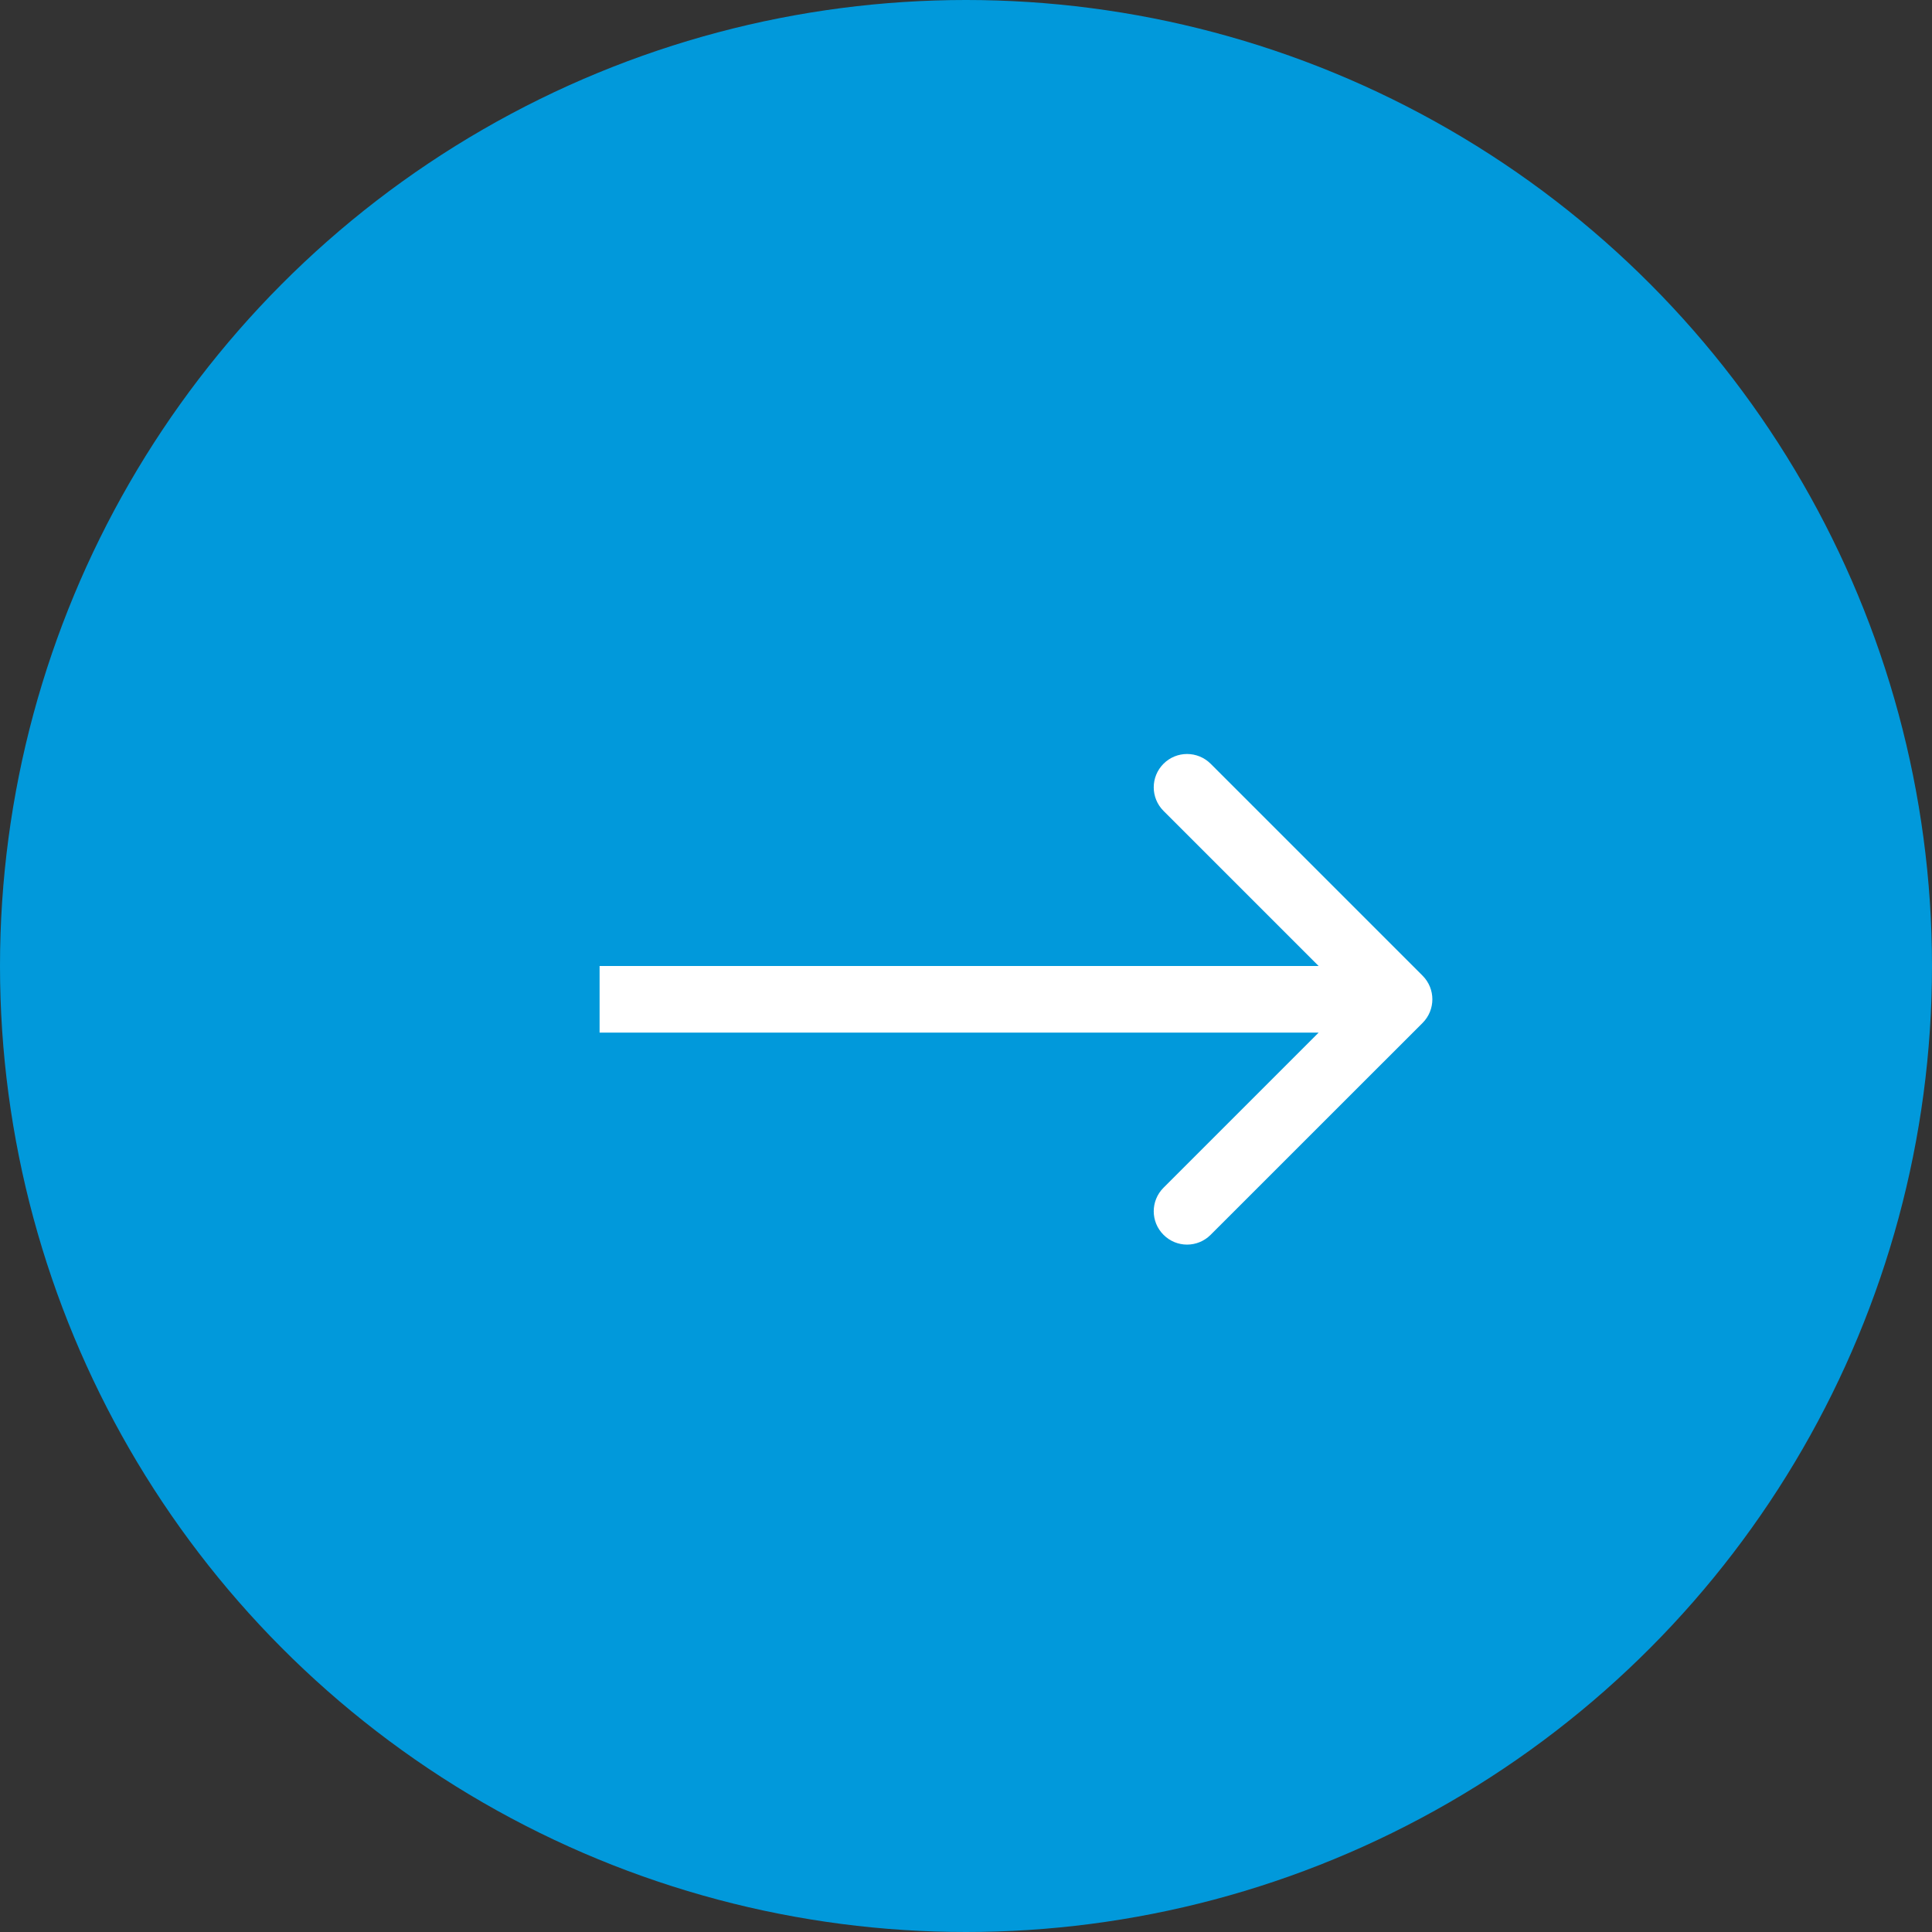
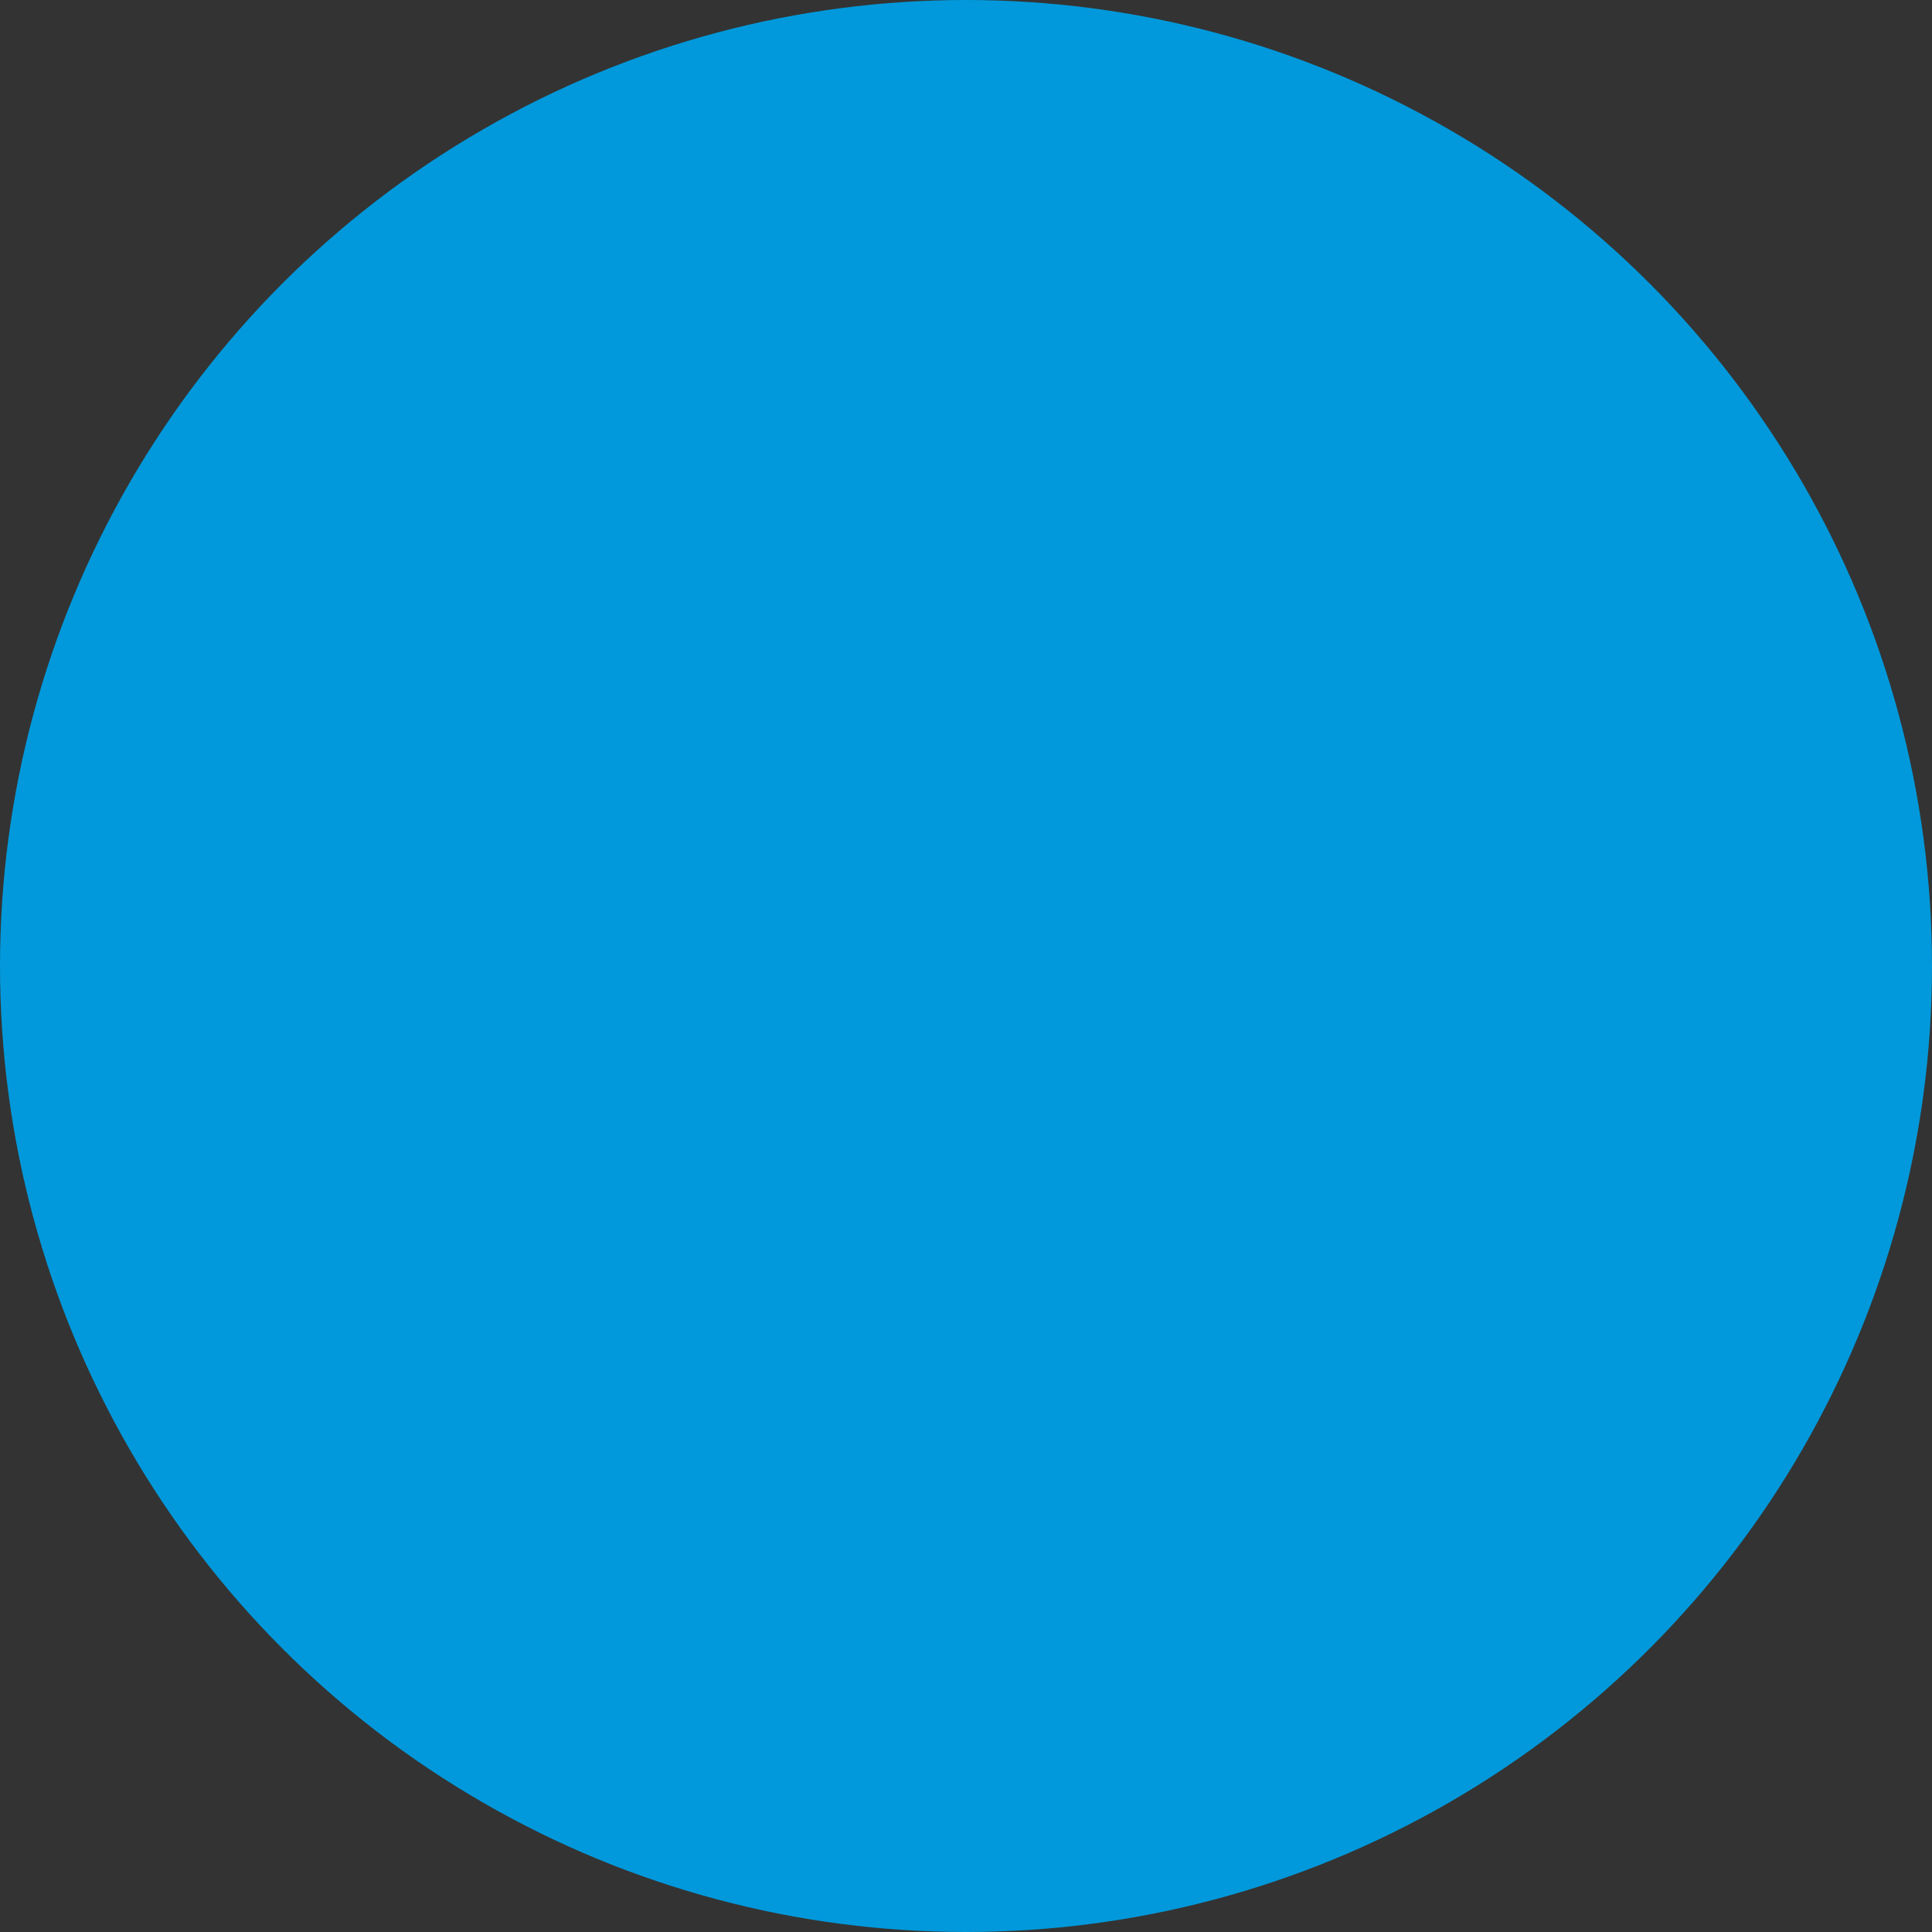
<svg xmlns="http://www.w3.org/2000/svg" width="29" height="29" fill="none" viewBox="0 0 29 29">
  <rect x="0" y="0" width="29" height="29" fill="#333333" stroke="none" />
  <circle cx="14.5" cy="14.5" r="14.5" fill="#0199DB" />
-   <path fill="#fff" d="M21.354 15.354c.195-.196.195-.512 0-.708l-3.182-3.182c-.196-.195-.512-.195-.707 0-.196.196-.196.512 0 .708L20.293 15l-2.828 2.828c-.196.196-.196.512 0 .707.195.196.511.196.707 0l3.182-3.181zM9 15.5h12v-1H9v1z" />
</svg>